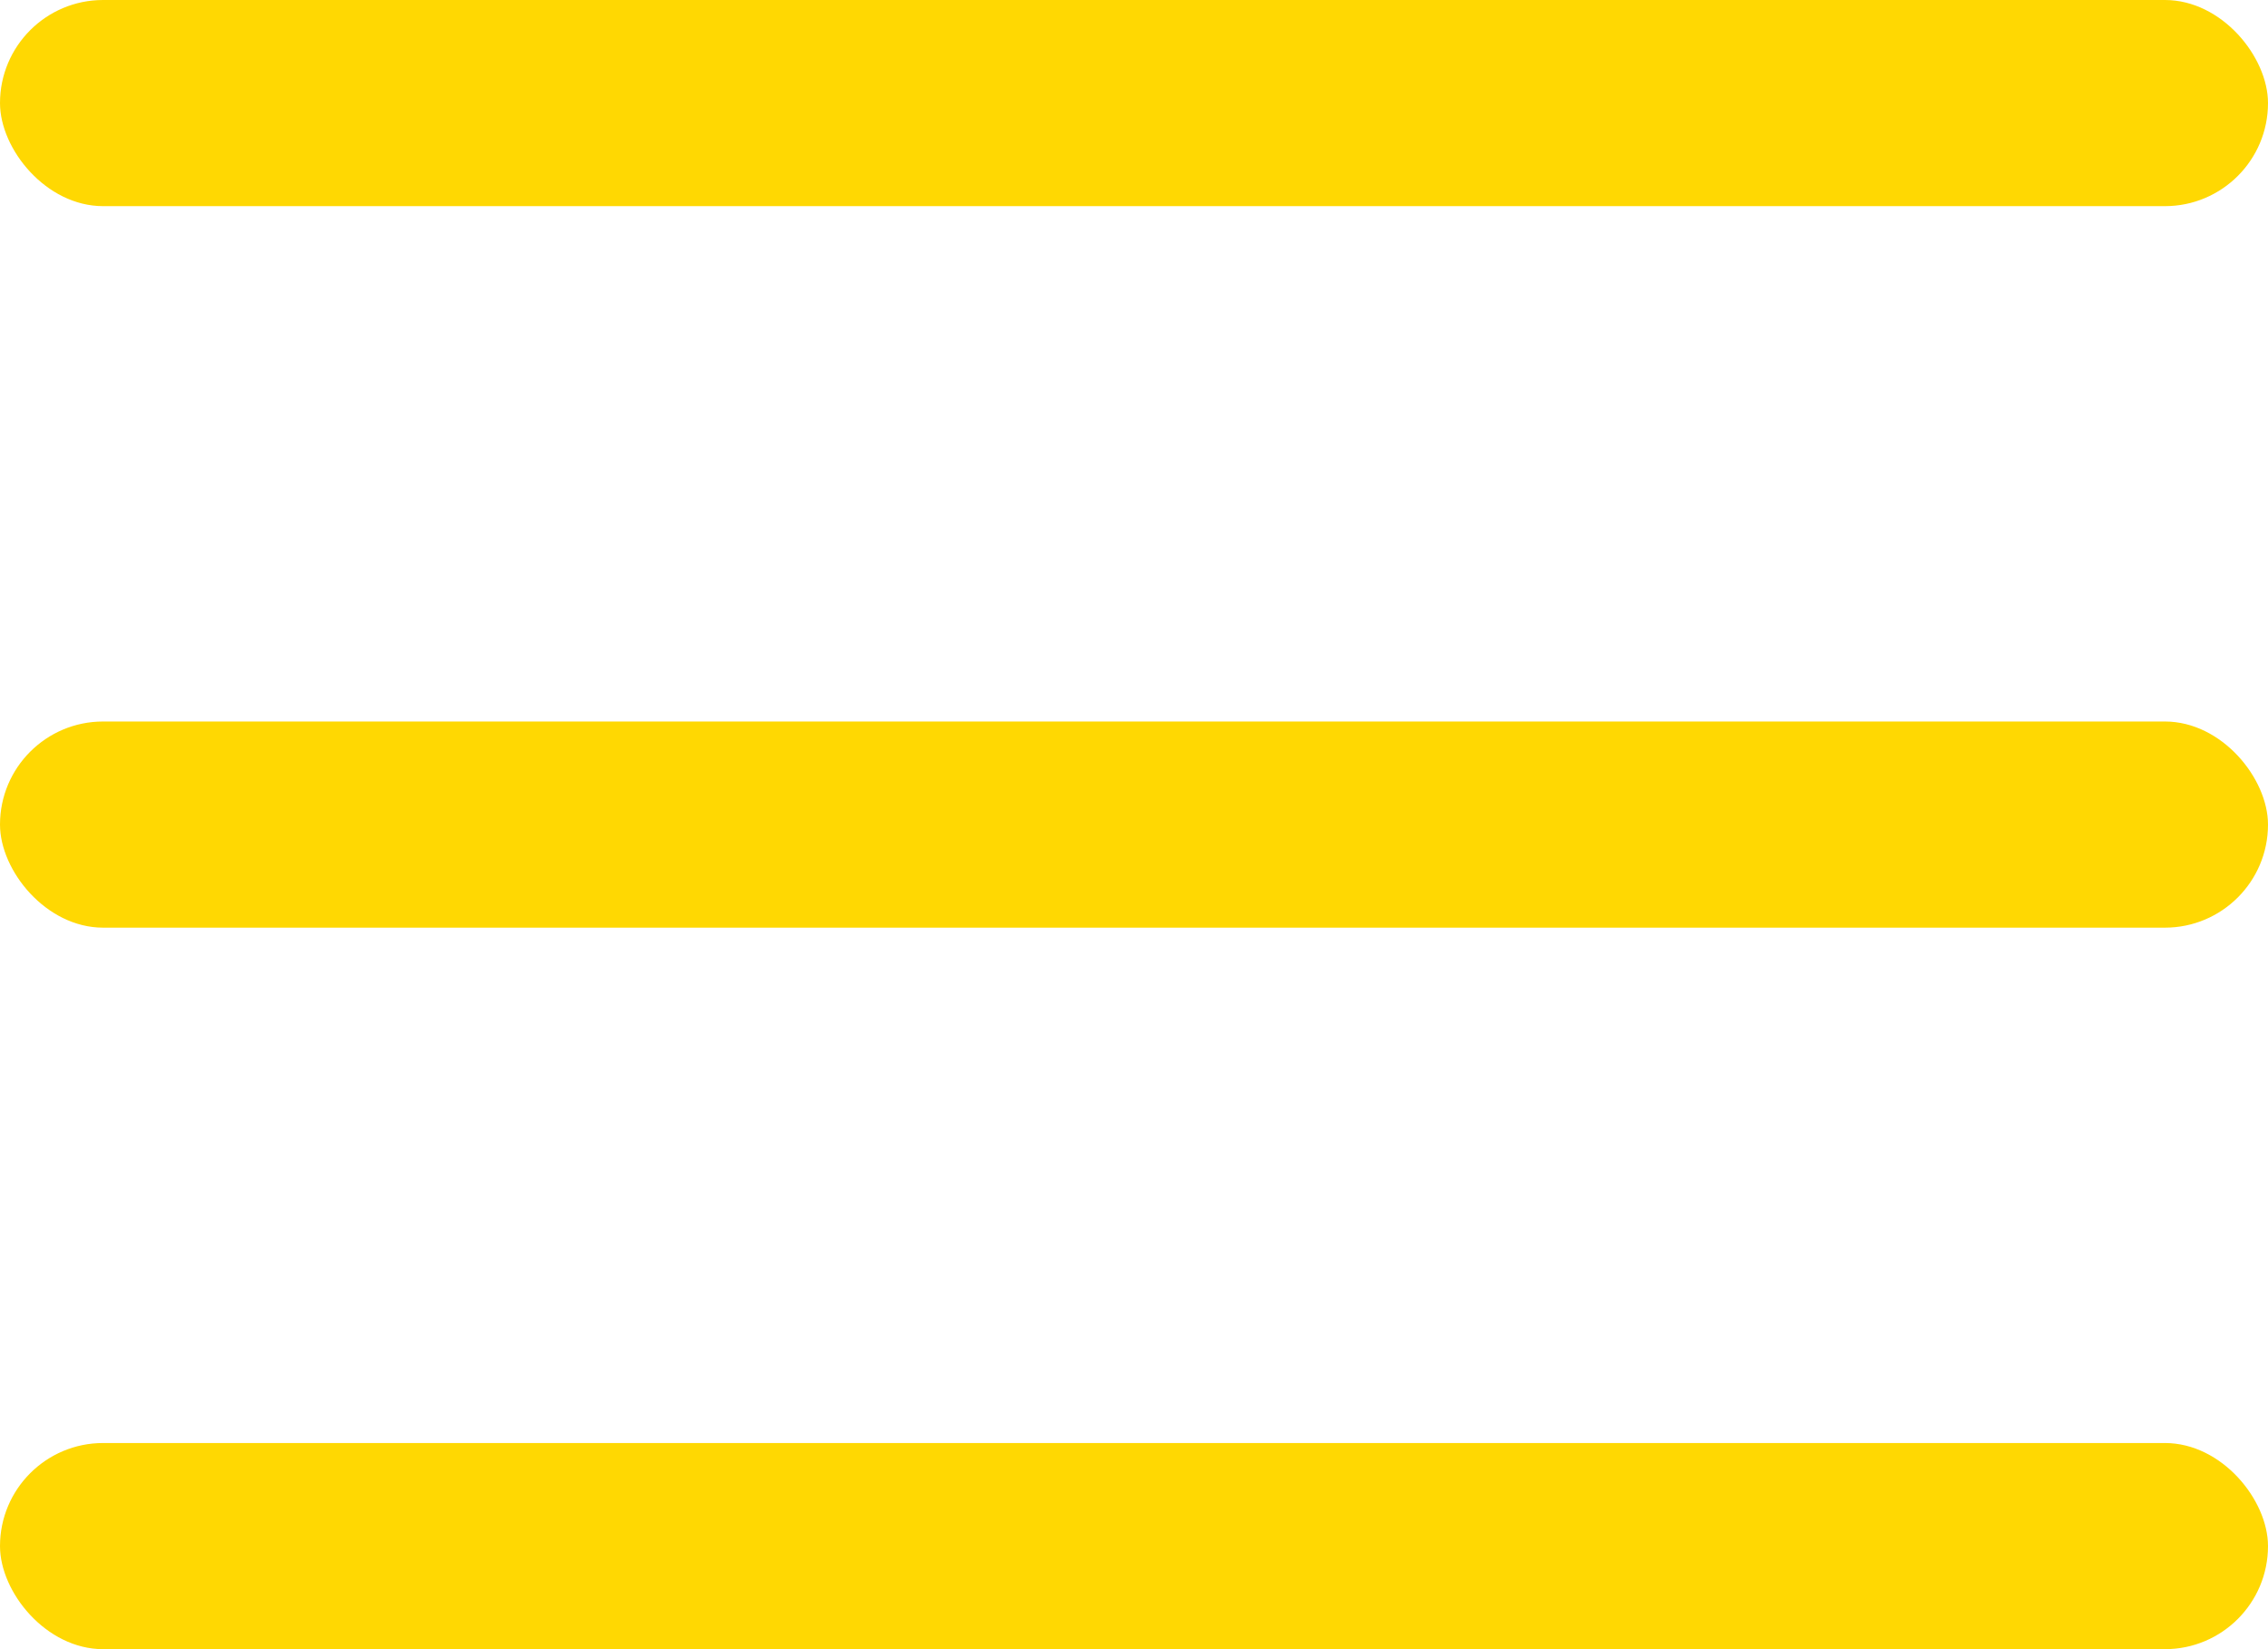
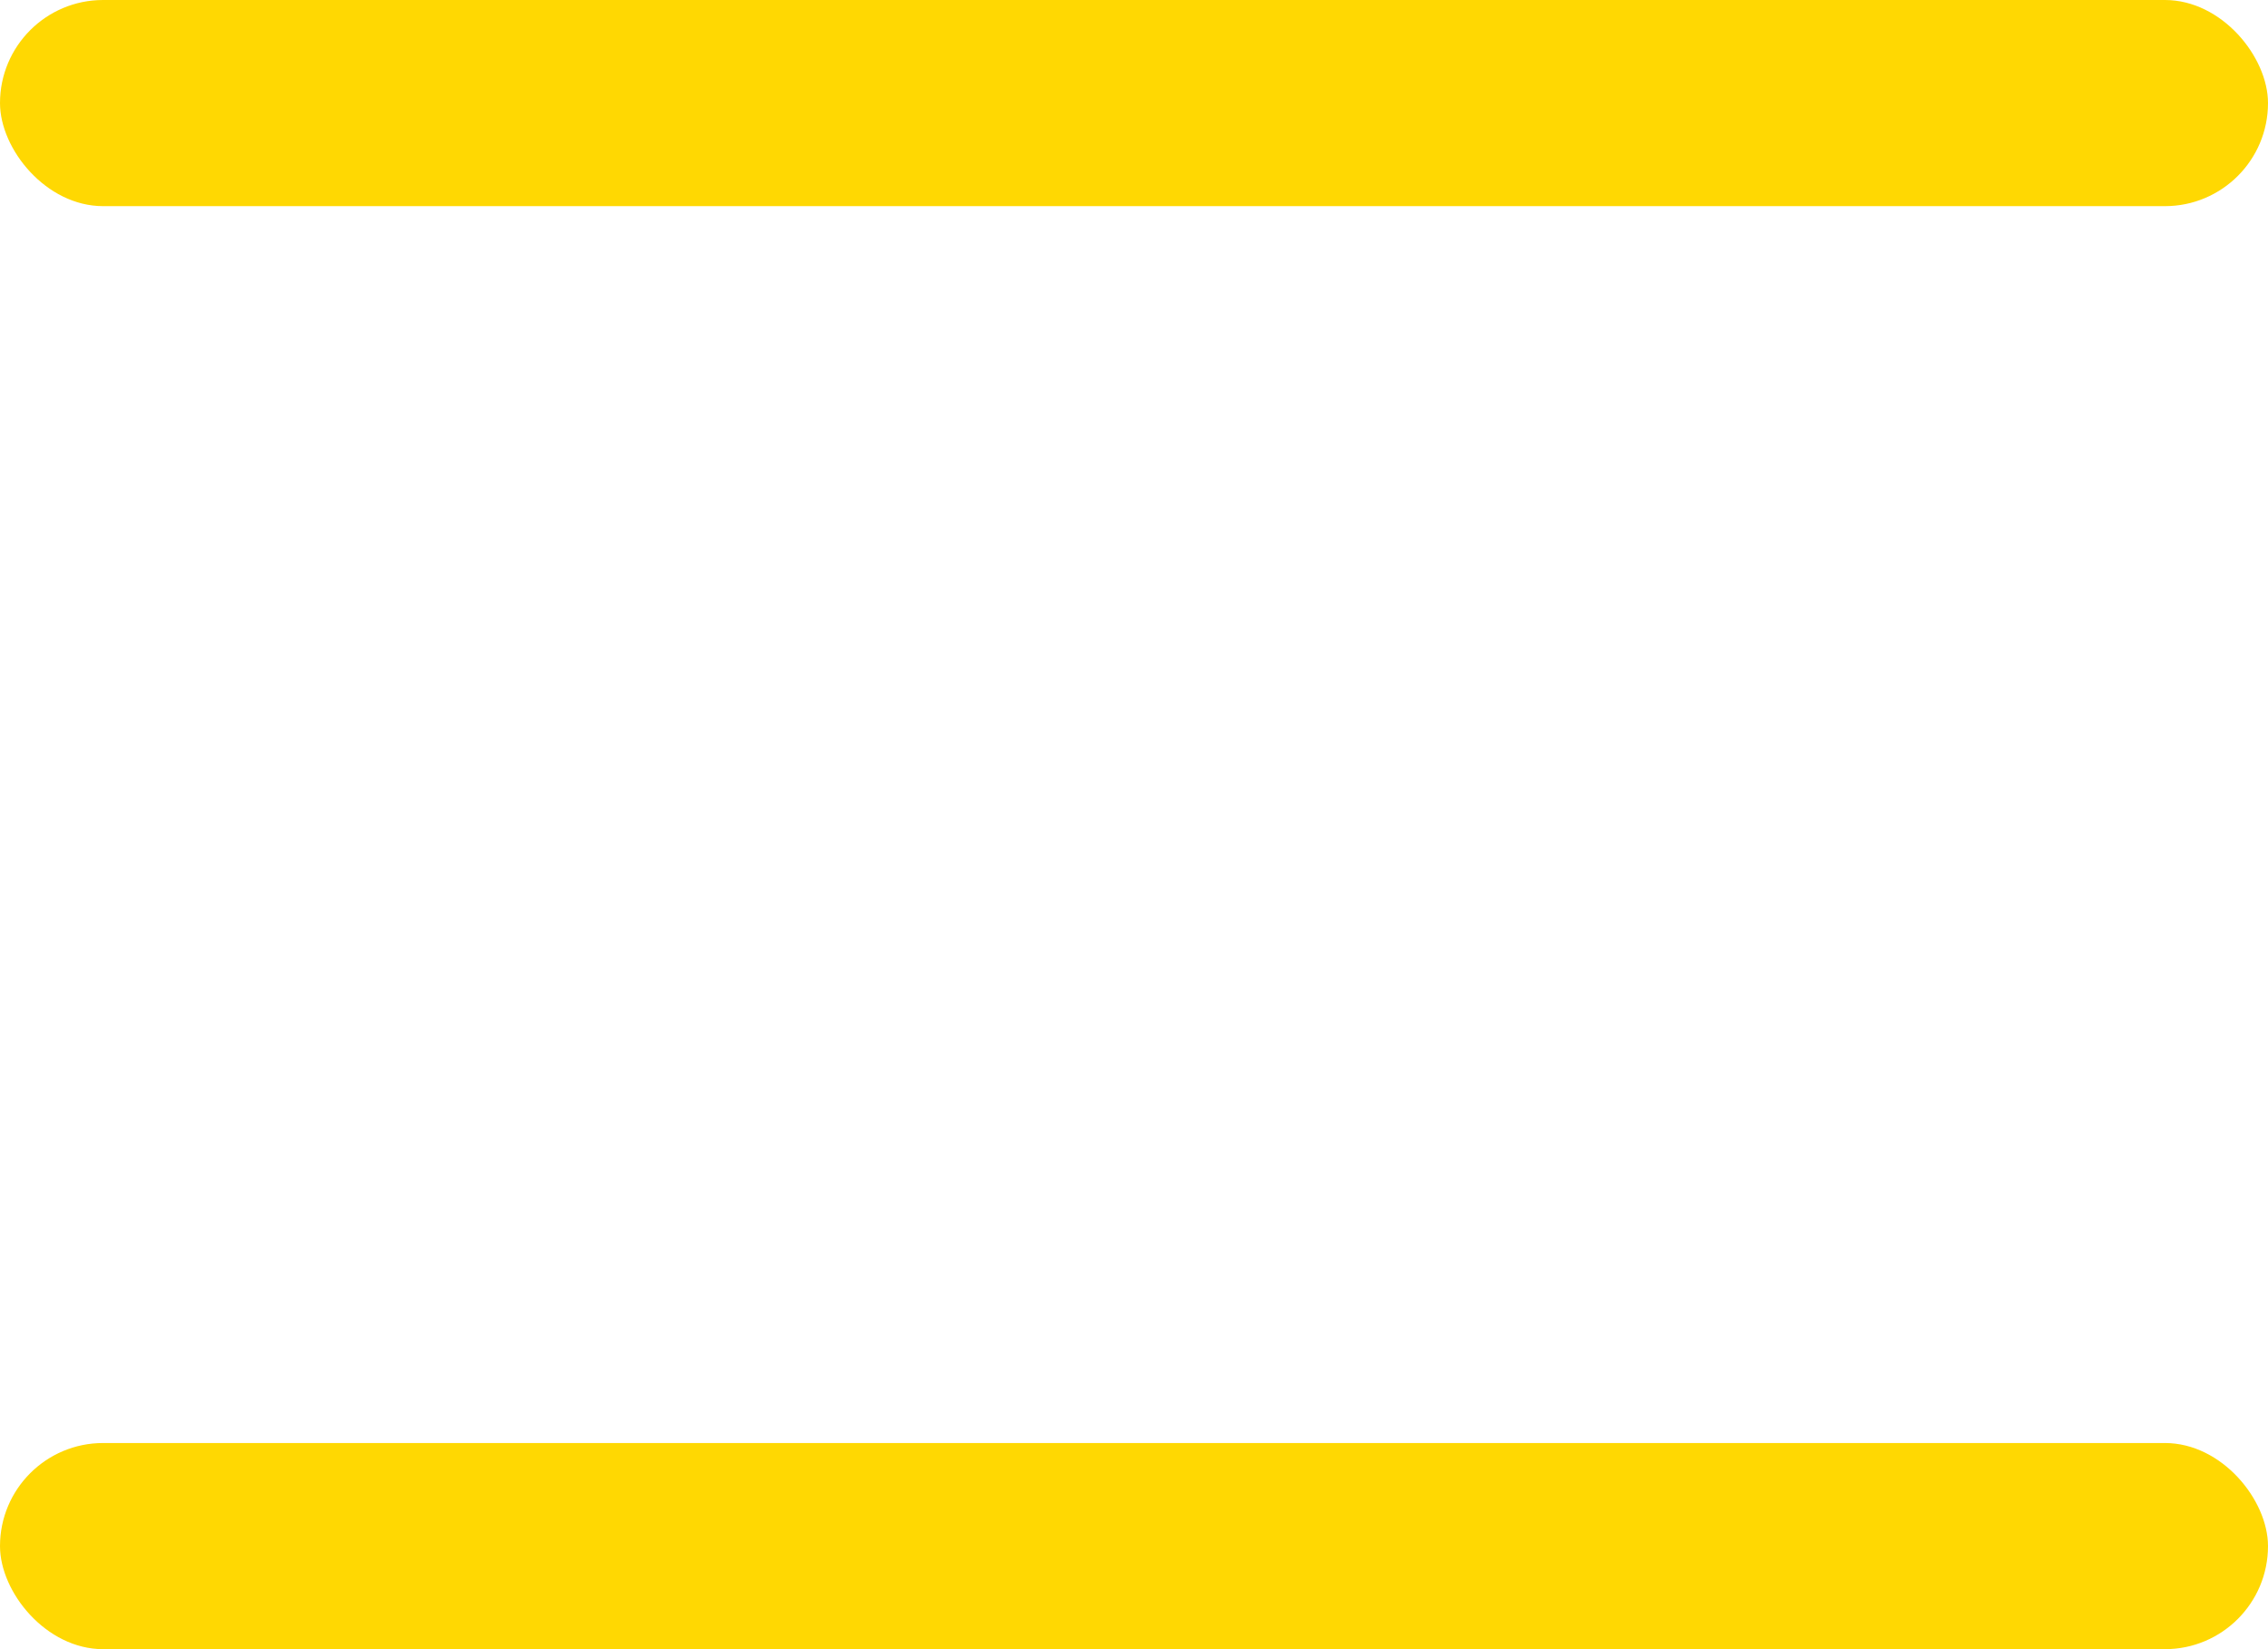
<svg xmlns="http://www.w3.org/2000/svg" width="22" height="16" viewBox="0 0 22 16" fill="none">
  <rect width="22" height="2" rx="1" fill="#FFD802" />
-   <rect y="7" width="22" height="2" rx="1" fill="#FFD802" />
  <rect y="14" width="22" height="2" rx="1" fill="#FFD802" />
</svg>